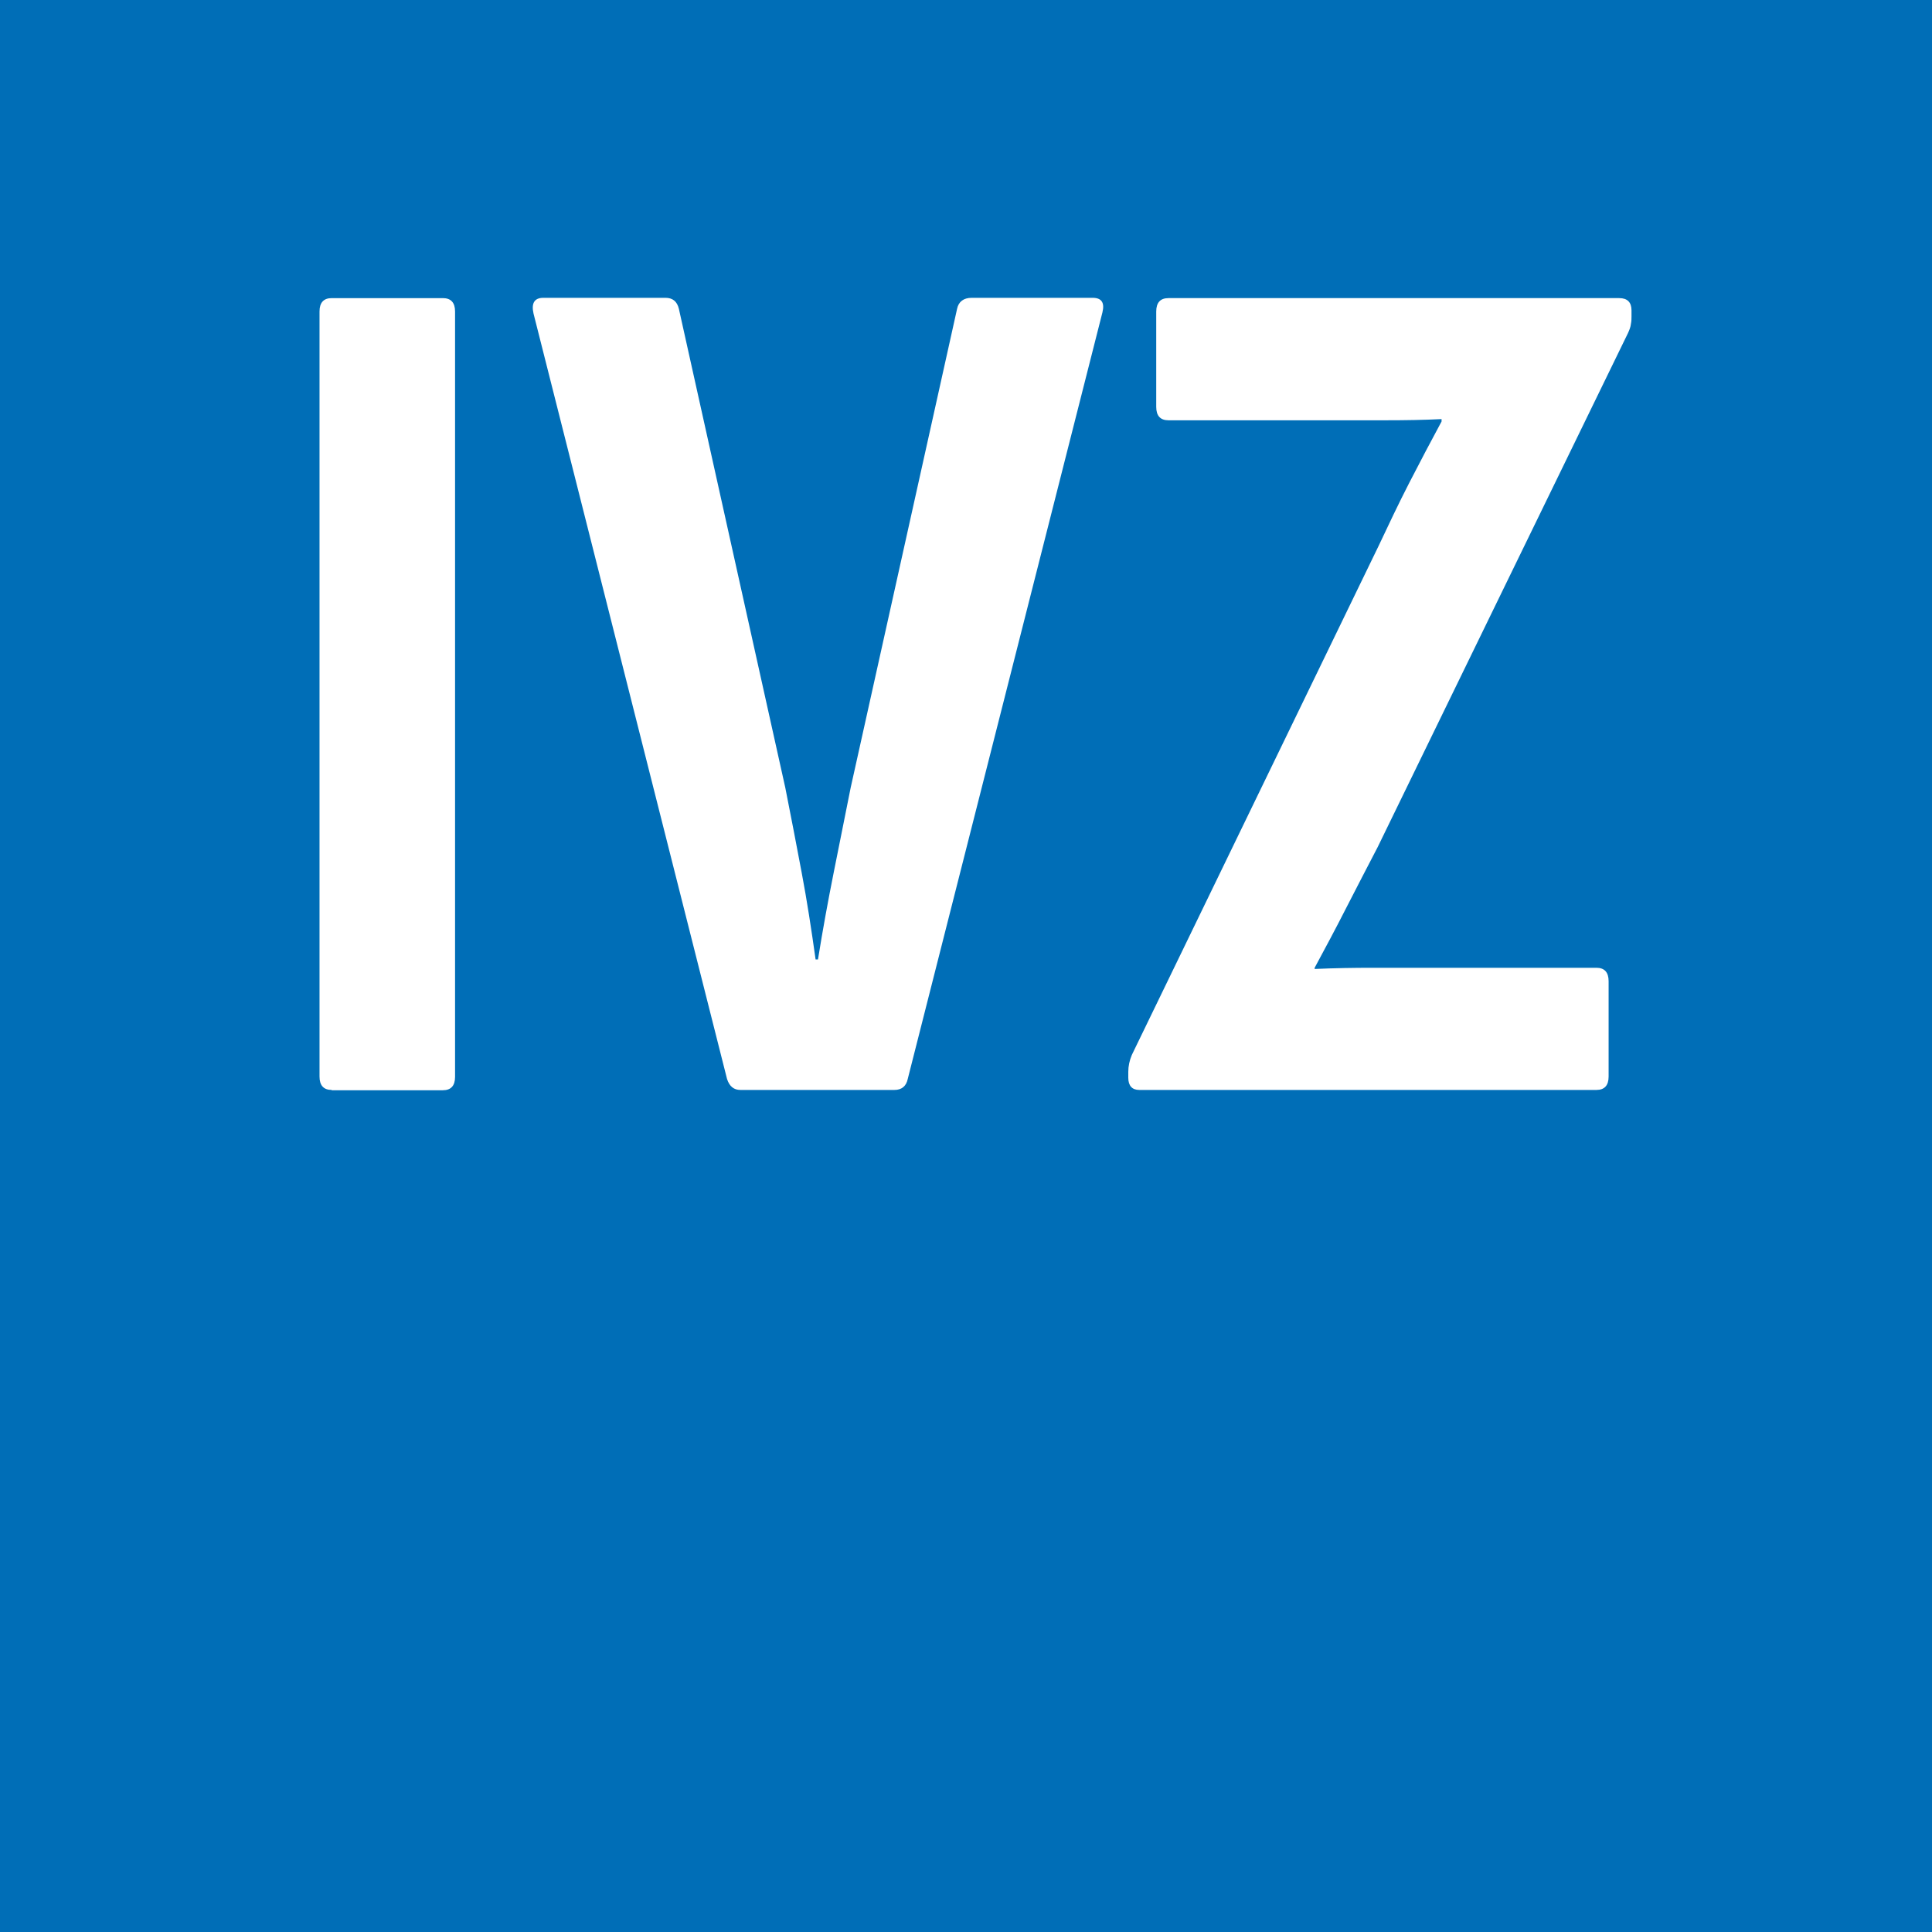
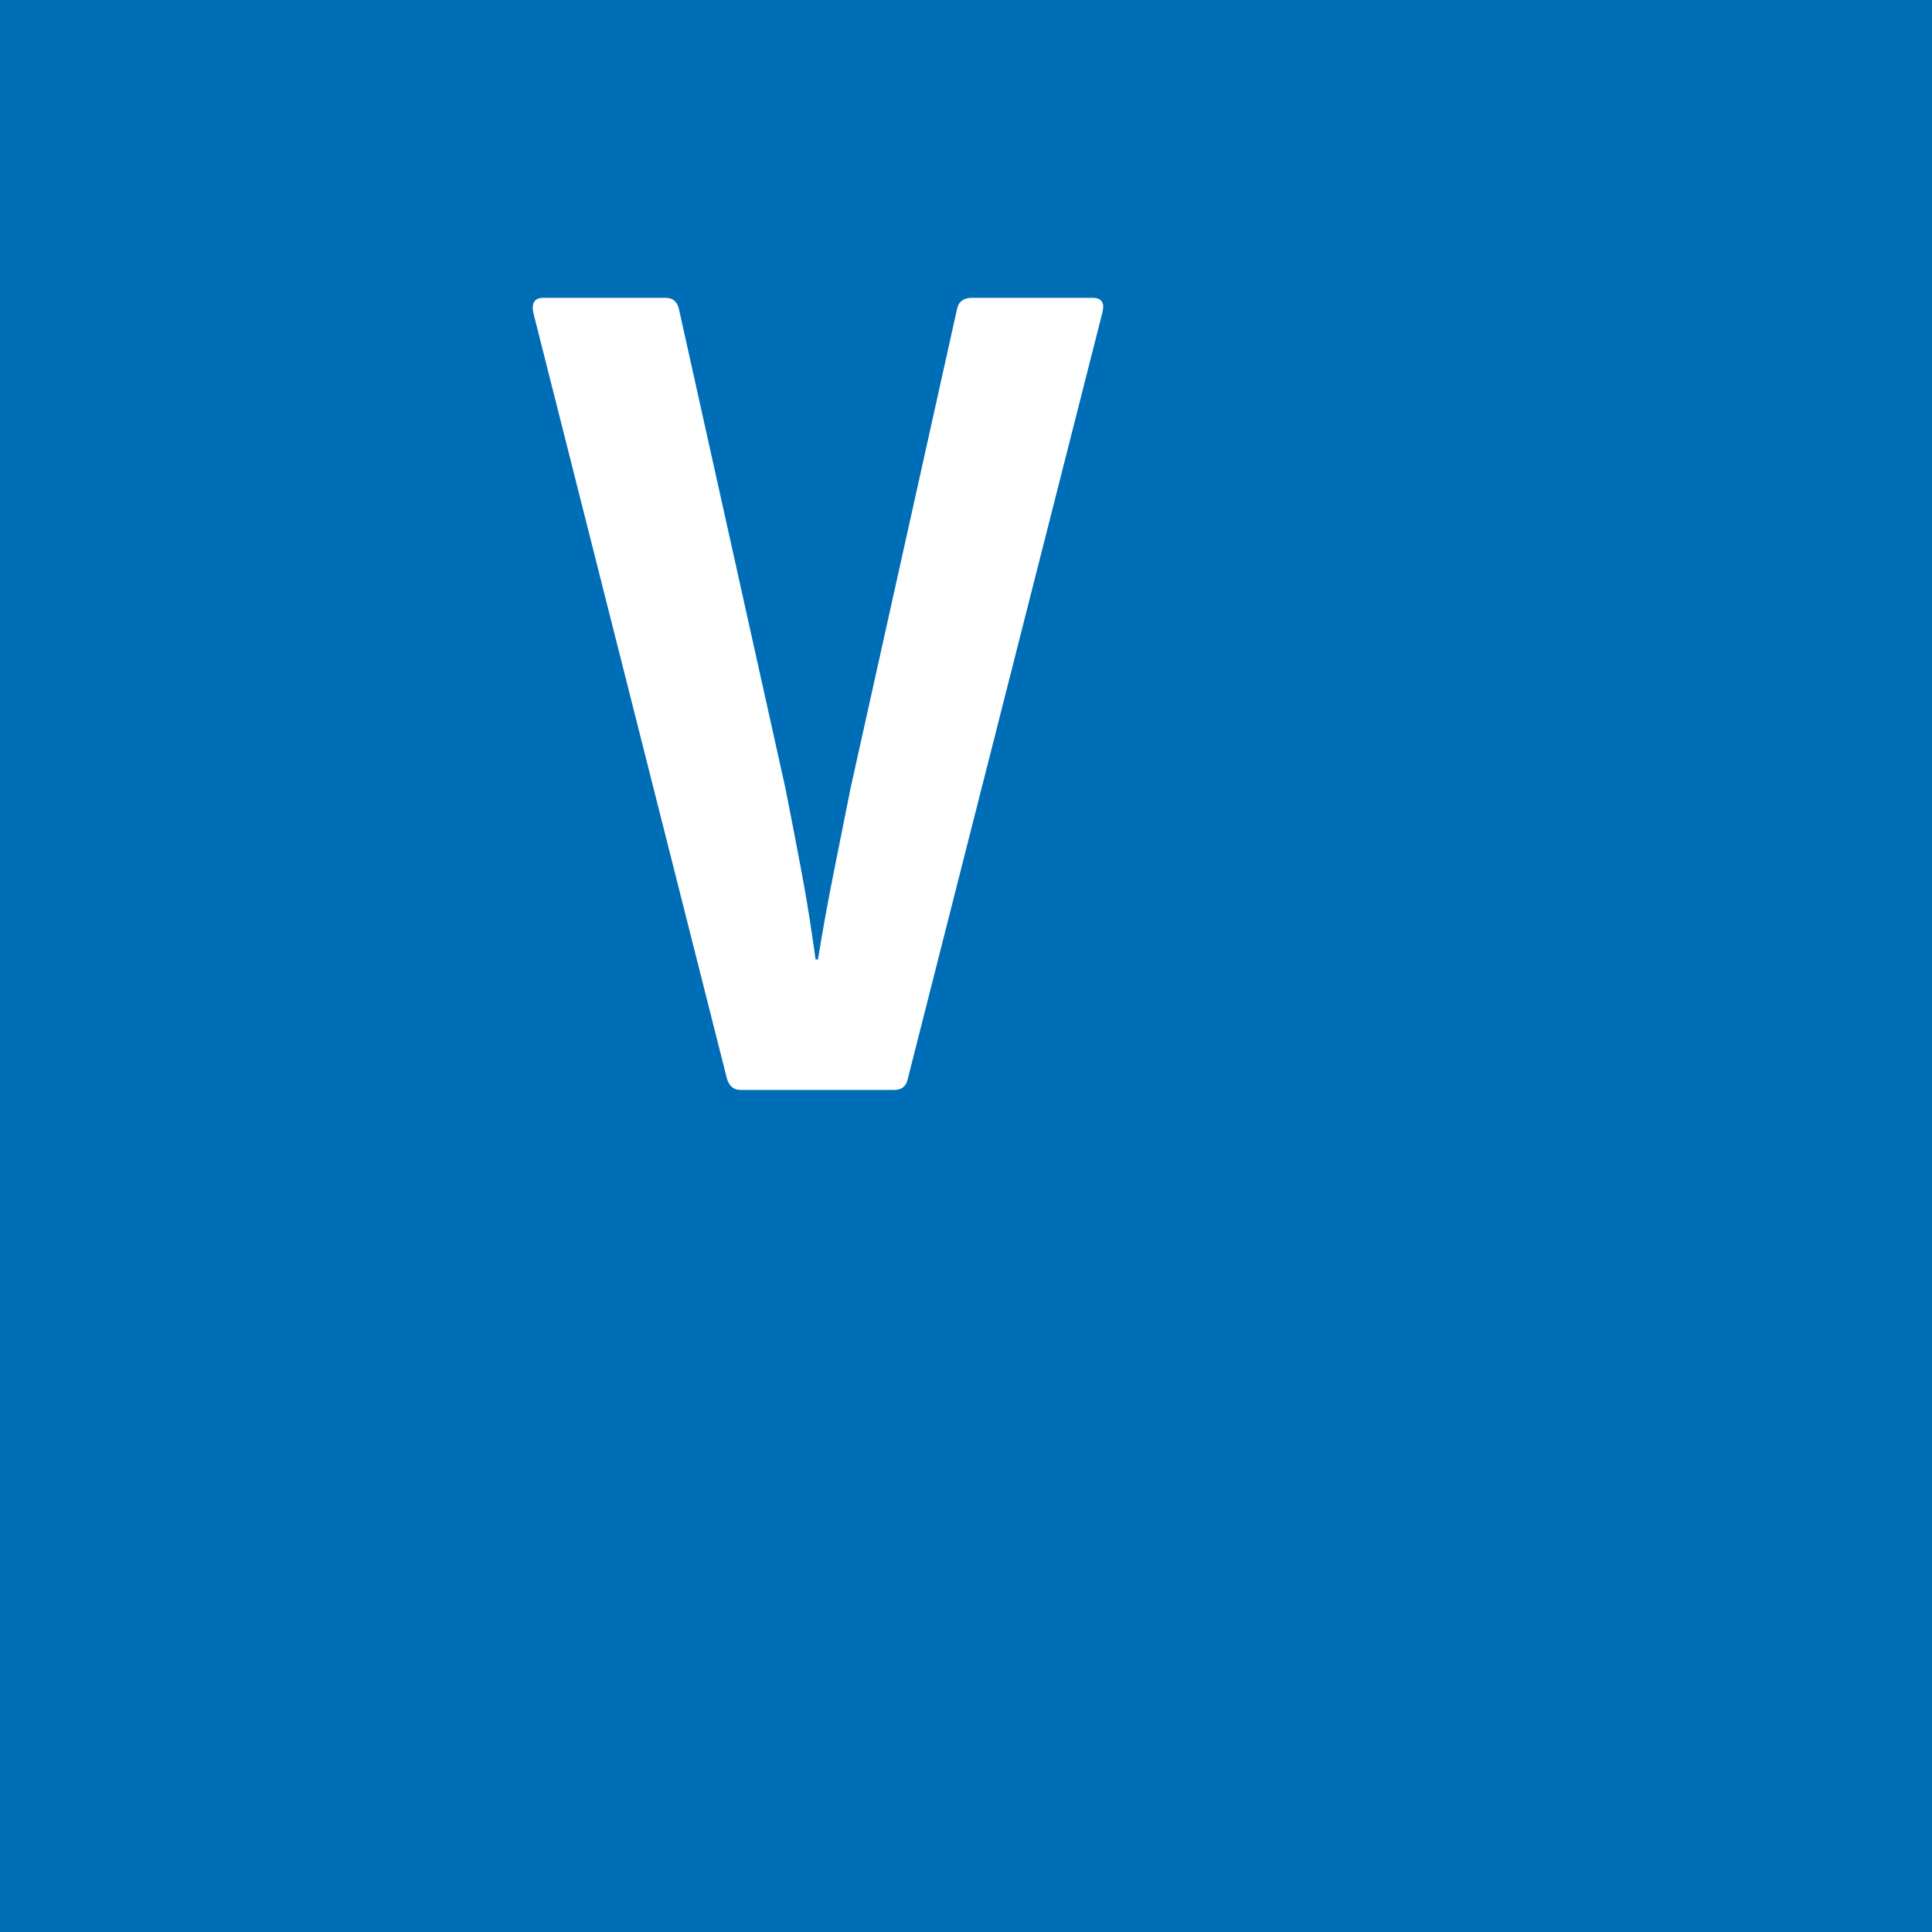
<svg xmlns="http://www.w3.org/2000/svg" id="Ebene_3" viewBox="0 0 65 65">
  <defs>
    <style>.cls-1{fill:#006eb7;}.cls-2{fill:#fff;}</style>
  </defs>
  <rect class="cls-1" y="0" width="65" height="65" />
-   <path class="cls-2" d="M11.16,36.67c-.27,0-.41-.15-.41-.45V10.48c0-.3.14-.45.41-.45h3.74c.27,0,.41.15.41.45v25.75c0,.3-.14.45-.41.45h-3.74Z" />
  <path class="cls-2" d="M24.91,36.67c-.22,0-.37-.12-.45-.37l-6.51-25.75c-.08-.35.03-.53.33-.53h4.11c.24,0,.39.12.45.37l3.58,16.11c.19.95.37,1.9.55,2.85.18.95.33,1.93.47,2.93h.08c.16-1,.34-1.98.53-2.93.19-.95.38-1.9.57-2.85l3.58-16.11c.05-.24.22-.37.49-.37h4.07c.3,0,.41.16.33.49l-6.55,25.79c-.05.24-.2.37-.45.37h-5.17Z" />
-   <path class="cls-2" d="M38.33,36.67c-.24,0-.37-.14-.37-.41v-.2c0-.19.04-.38.12-.57l8.3-17.12c.33-.7.67-1.42,1.04-2.14.37-.72.73-1.4,1.08-2.05v-.08c-.6.03-1.21.04-1.85.04h-7.34c-.27,0-.41-.15-.41-.45v-3.21c0-.3.14-.45.41-.45h15.17c.27,0,.41.14.41.41v.2c0,.08,0,.17-.02.26-.01.1-.05.2-.1.31l-8.42,17.29c-.35.68-.71,1.36-1.06,2.05-.35.69-.71,1.36-1.06,2.01v.04c.68-.03,1.33-.04,1.95-.04h7.53c.27,0,.41.15.41.45v3.21c0,.3-.14.45-.41.45h-15.38Z" />
</svg>